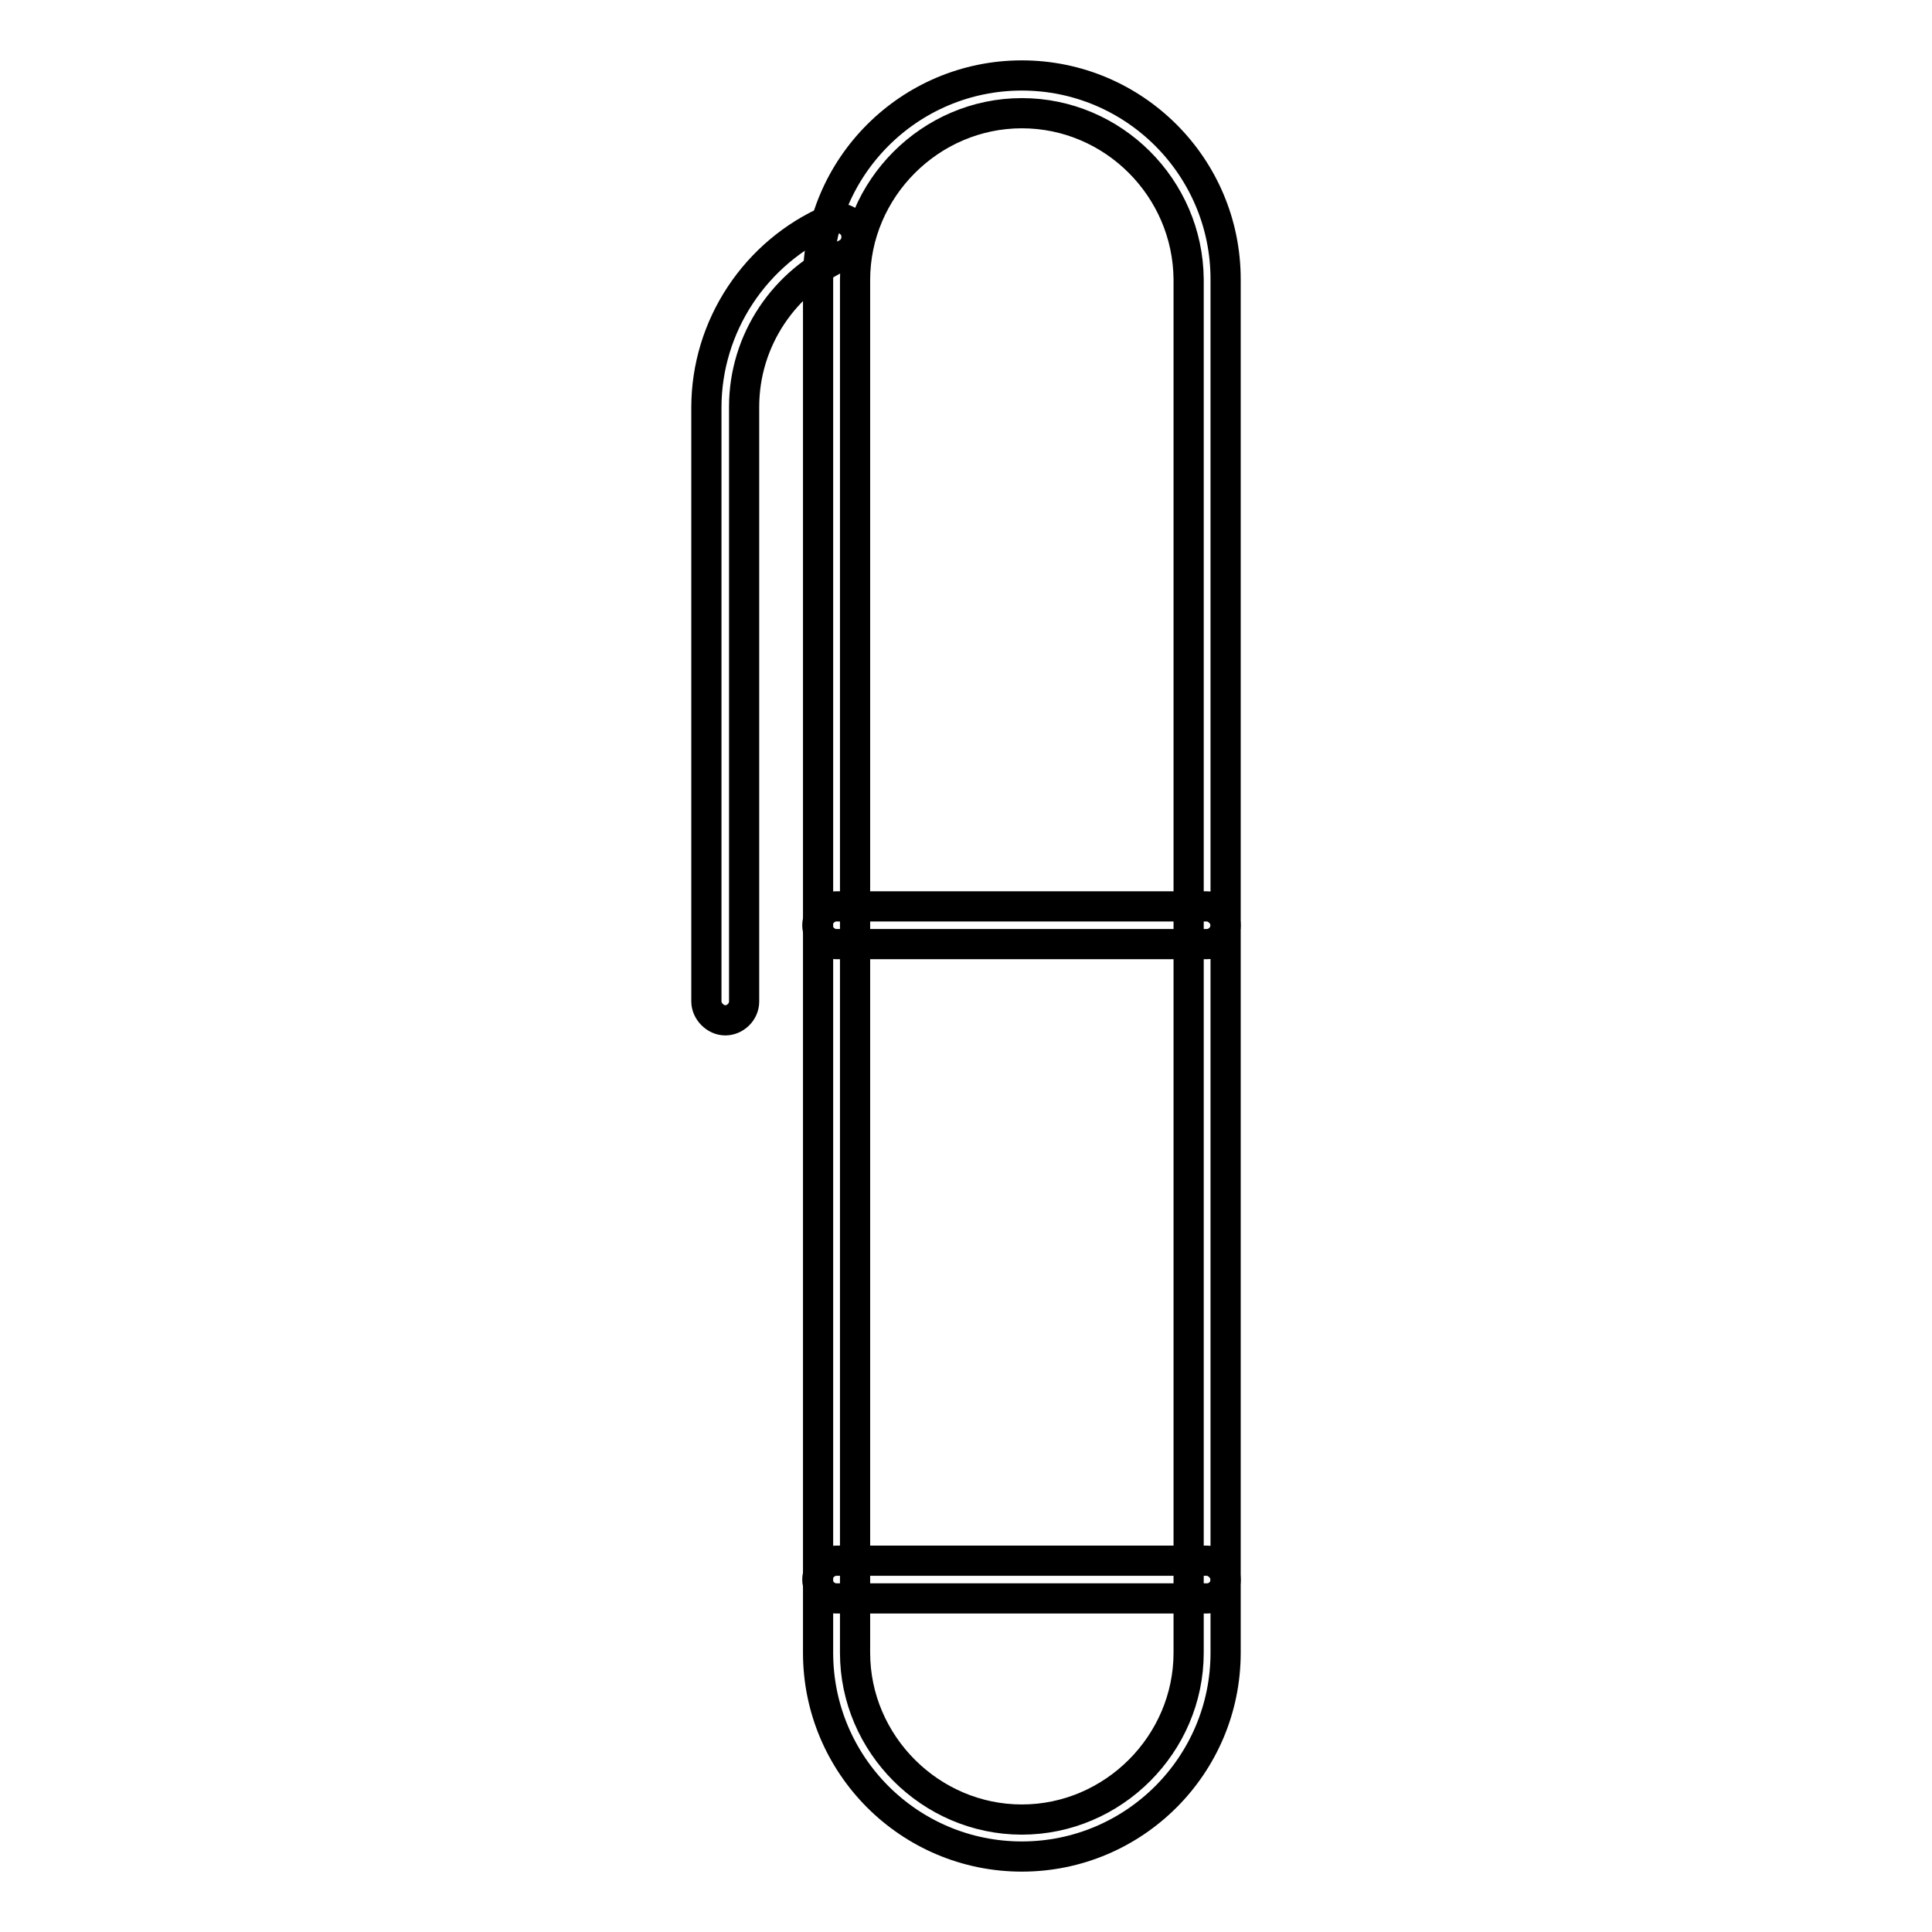
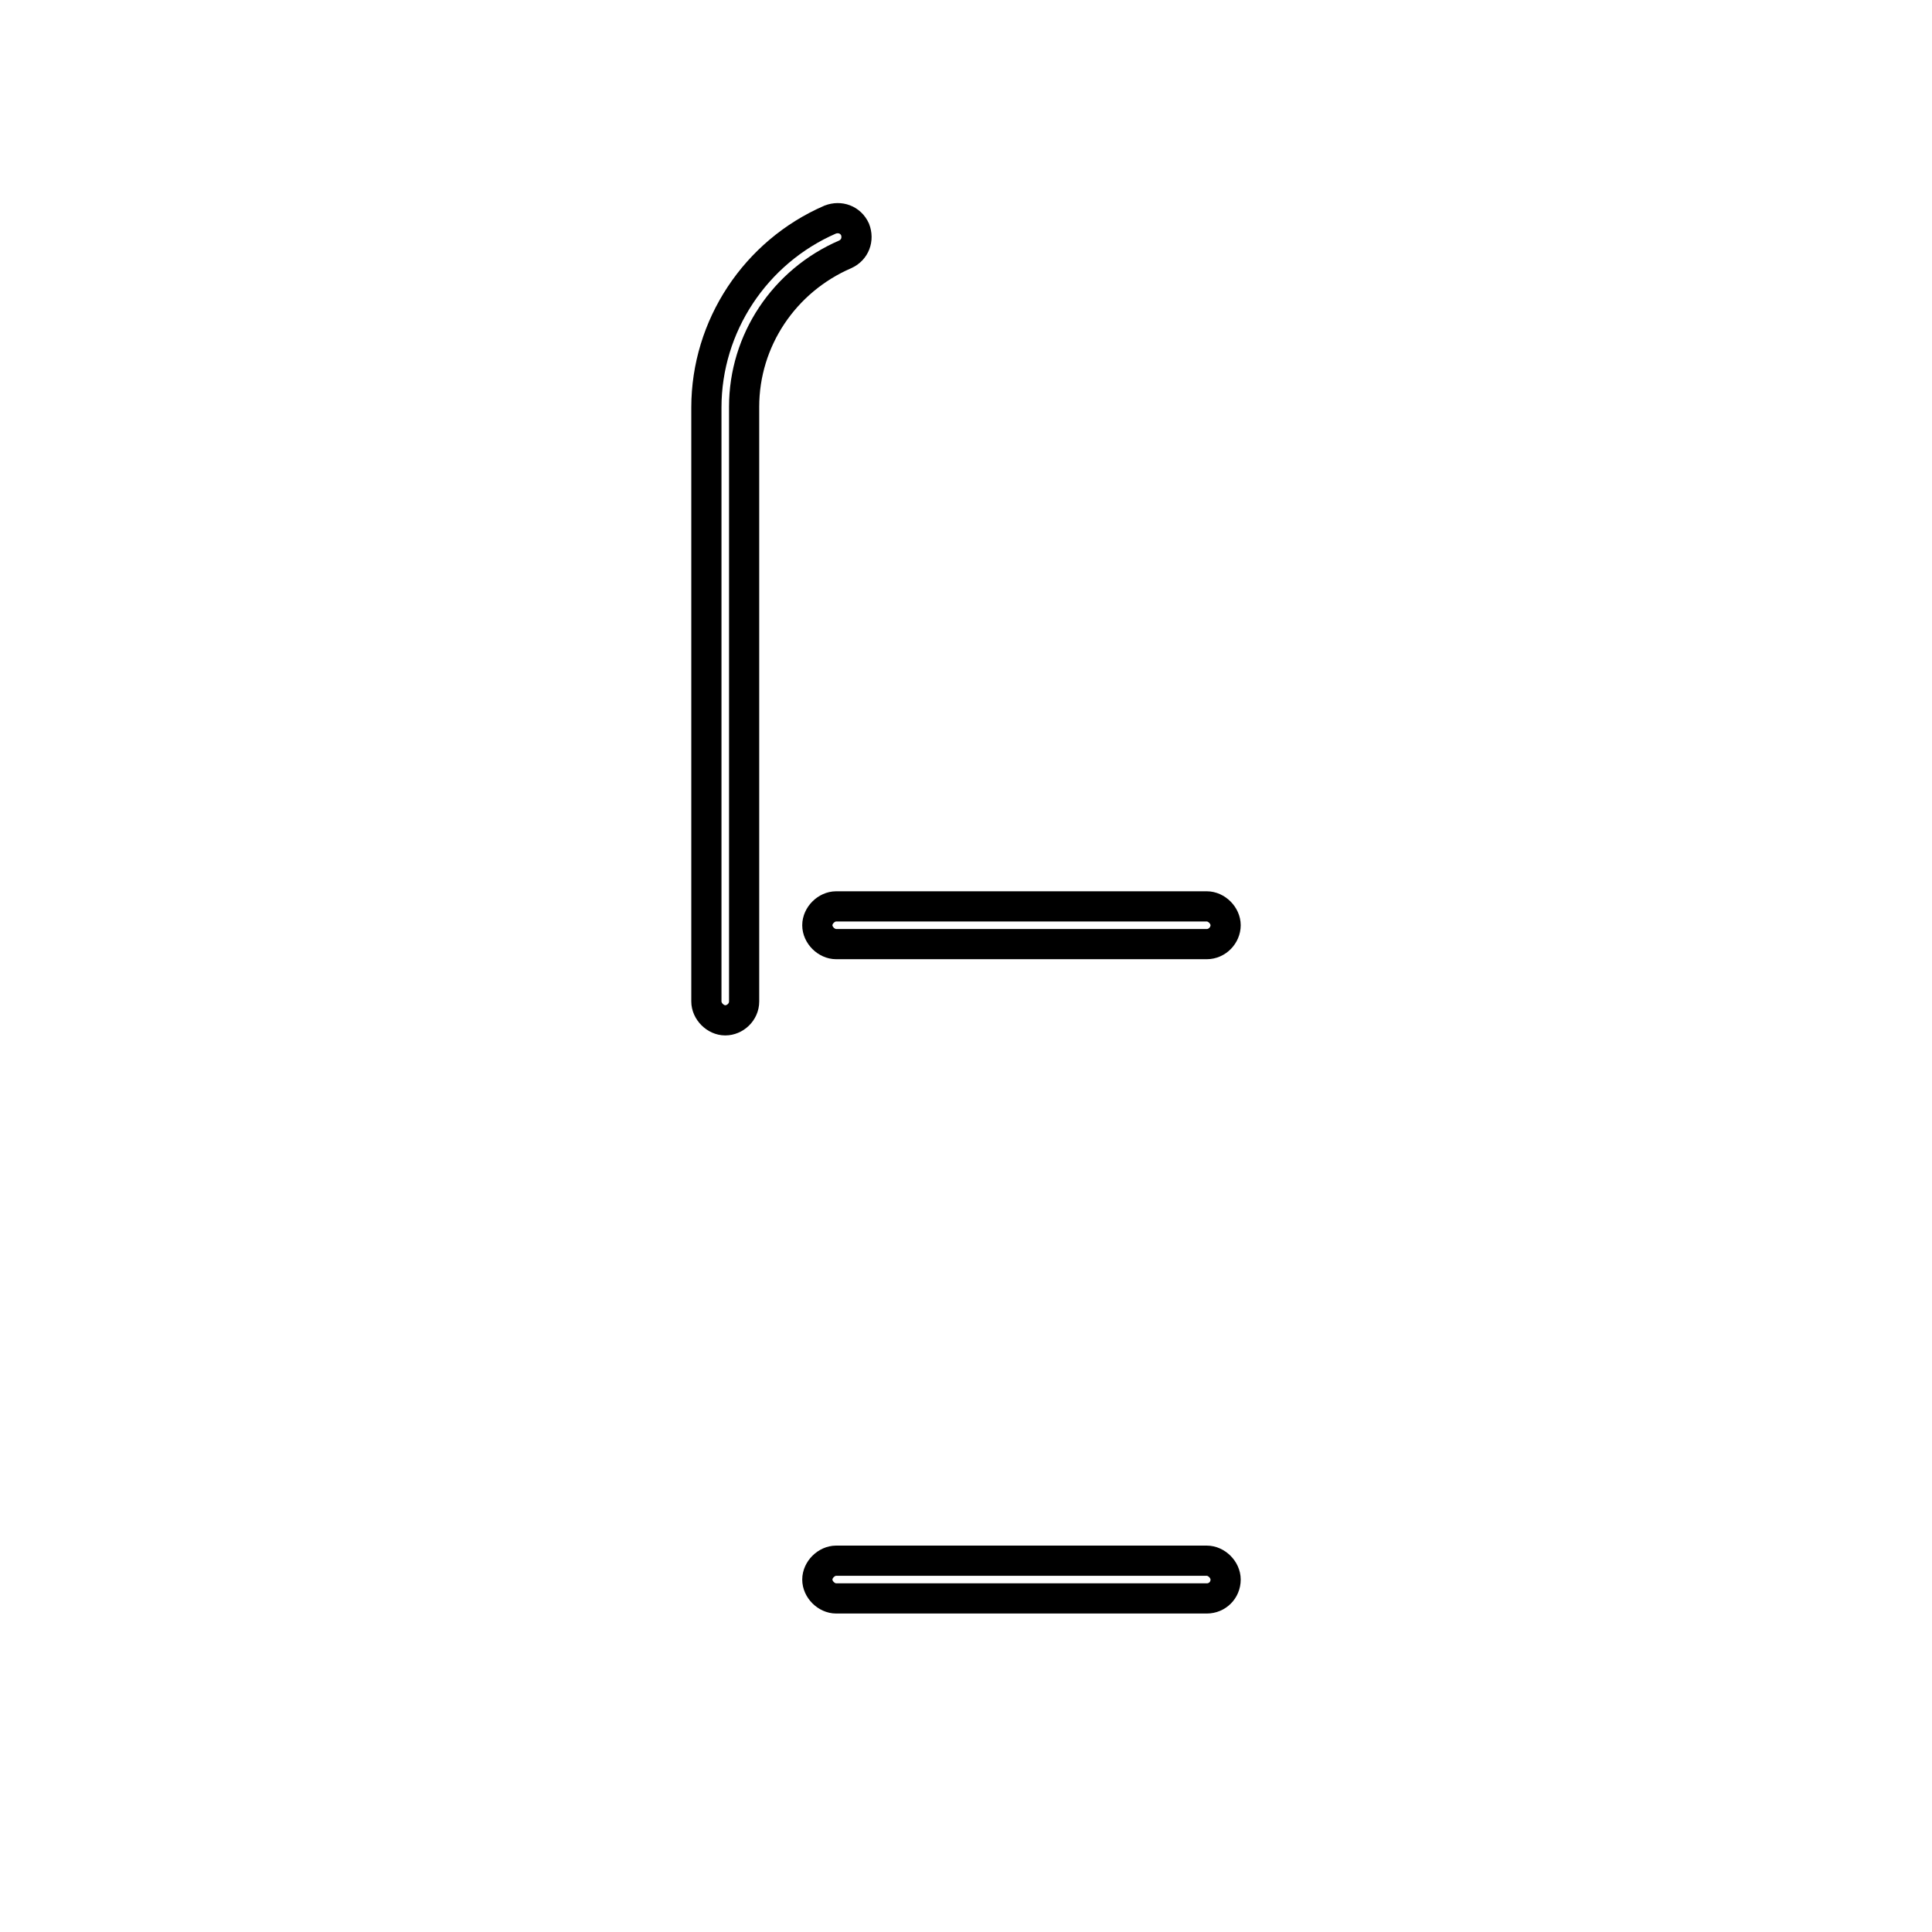
<svg xmlns="http://www.w3.org/2000/svg" version="1.1" x="0px" y="0px" viewBox="0 0 256 256" enable-background="new 0 0 256 256" xml:space="preserve">
  <g>
-     <path stroke-width="4" fill-opacity="0" stroke="#000000" d="M135.4,246c-14.9,0-27-12.1-27-27V37c0-14.9,12.1-27,27-27s27,12.1,27,27V219 C162.4,233.9,150.3,246,135.4,246z M135.4,15c-12.1,0-22.1,10-22.1,22.1V219c0,12.1,10,22.1,22.1,22.1c12.1,0,22.1-10,22.1-22.1V37 C157.4,24.9,147.5,15,135.4,15z" />
    <path stroke-width="4" fill-opacity="0" stroke="#000000" d="M96.1,135.2c-1.3,0-2.5-1.2-2.5-2.5V54c0-10.8,6.5-20.6,16.4-24.9c1.3-0.5,2.7,0,3.3,1.3 c0.5,1.3,0,2.7-1.3,3.3c-8.1,3.5-13.4,11.4-13.4,20.2v78.8C98.6,134.1,97.4,135.2,96.1,135.2z M159.9,125.1h-49.1 c-1.3,0-2.5-1.2-2.5-2.5c0-1.3,1.2-2.5,2.5-2.5h49.1c1.3,0,2.5,1.2,2.5,2.5C162.4,123.9,161.3,125.1,159.9,125.1z M159.9,211.8 h-49.1c-1.3,0-2.5-1.2-2.5-2.5c0-1.3,1.2-2.5,2.5-2.5h49.1c1.3,0,2.5,1.2,2.5,2.5C162.4,210.7,161.3,211.8,159.9,211.8z" />
  </g>
</svg>